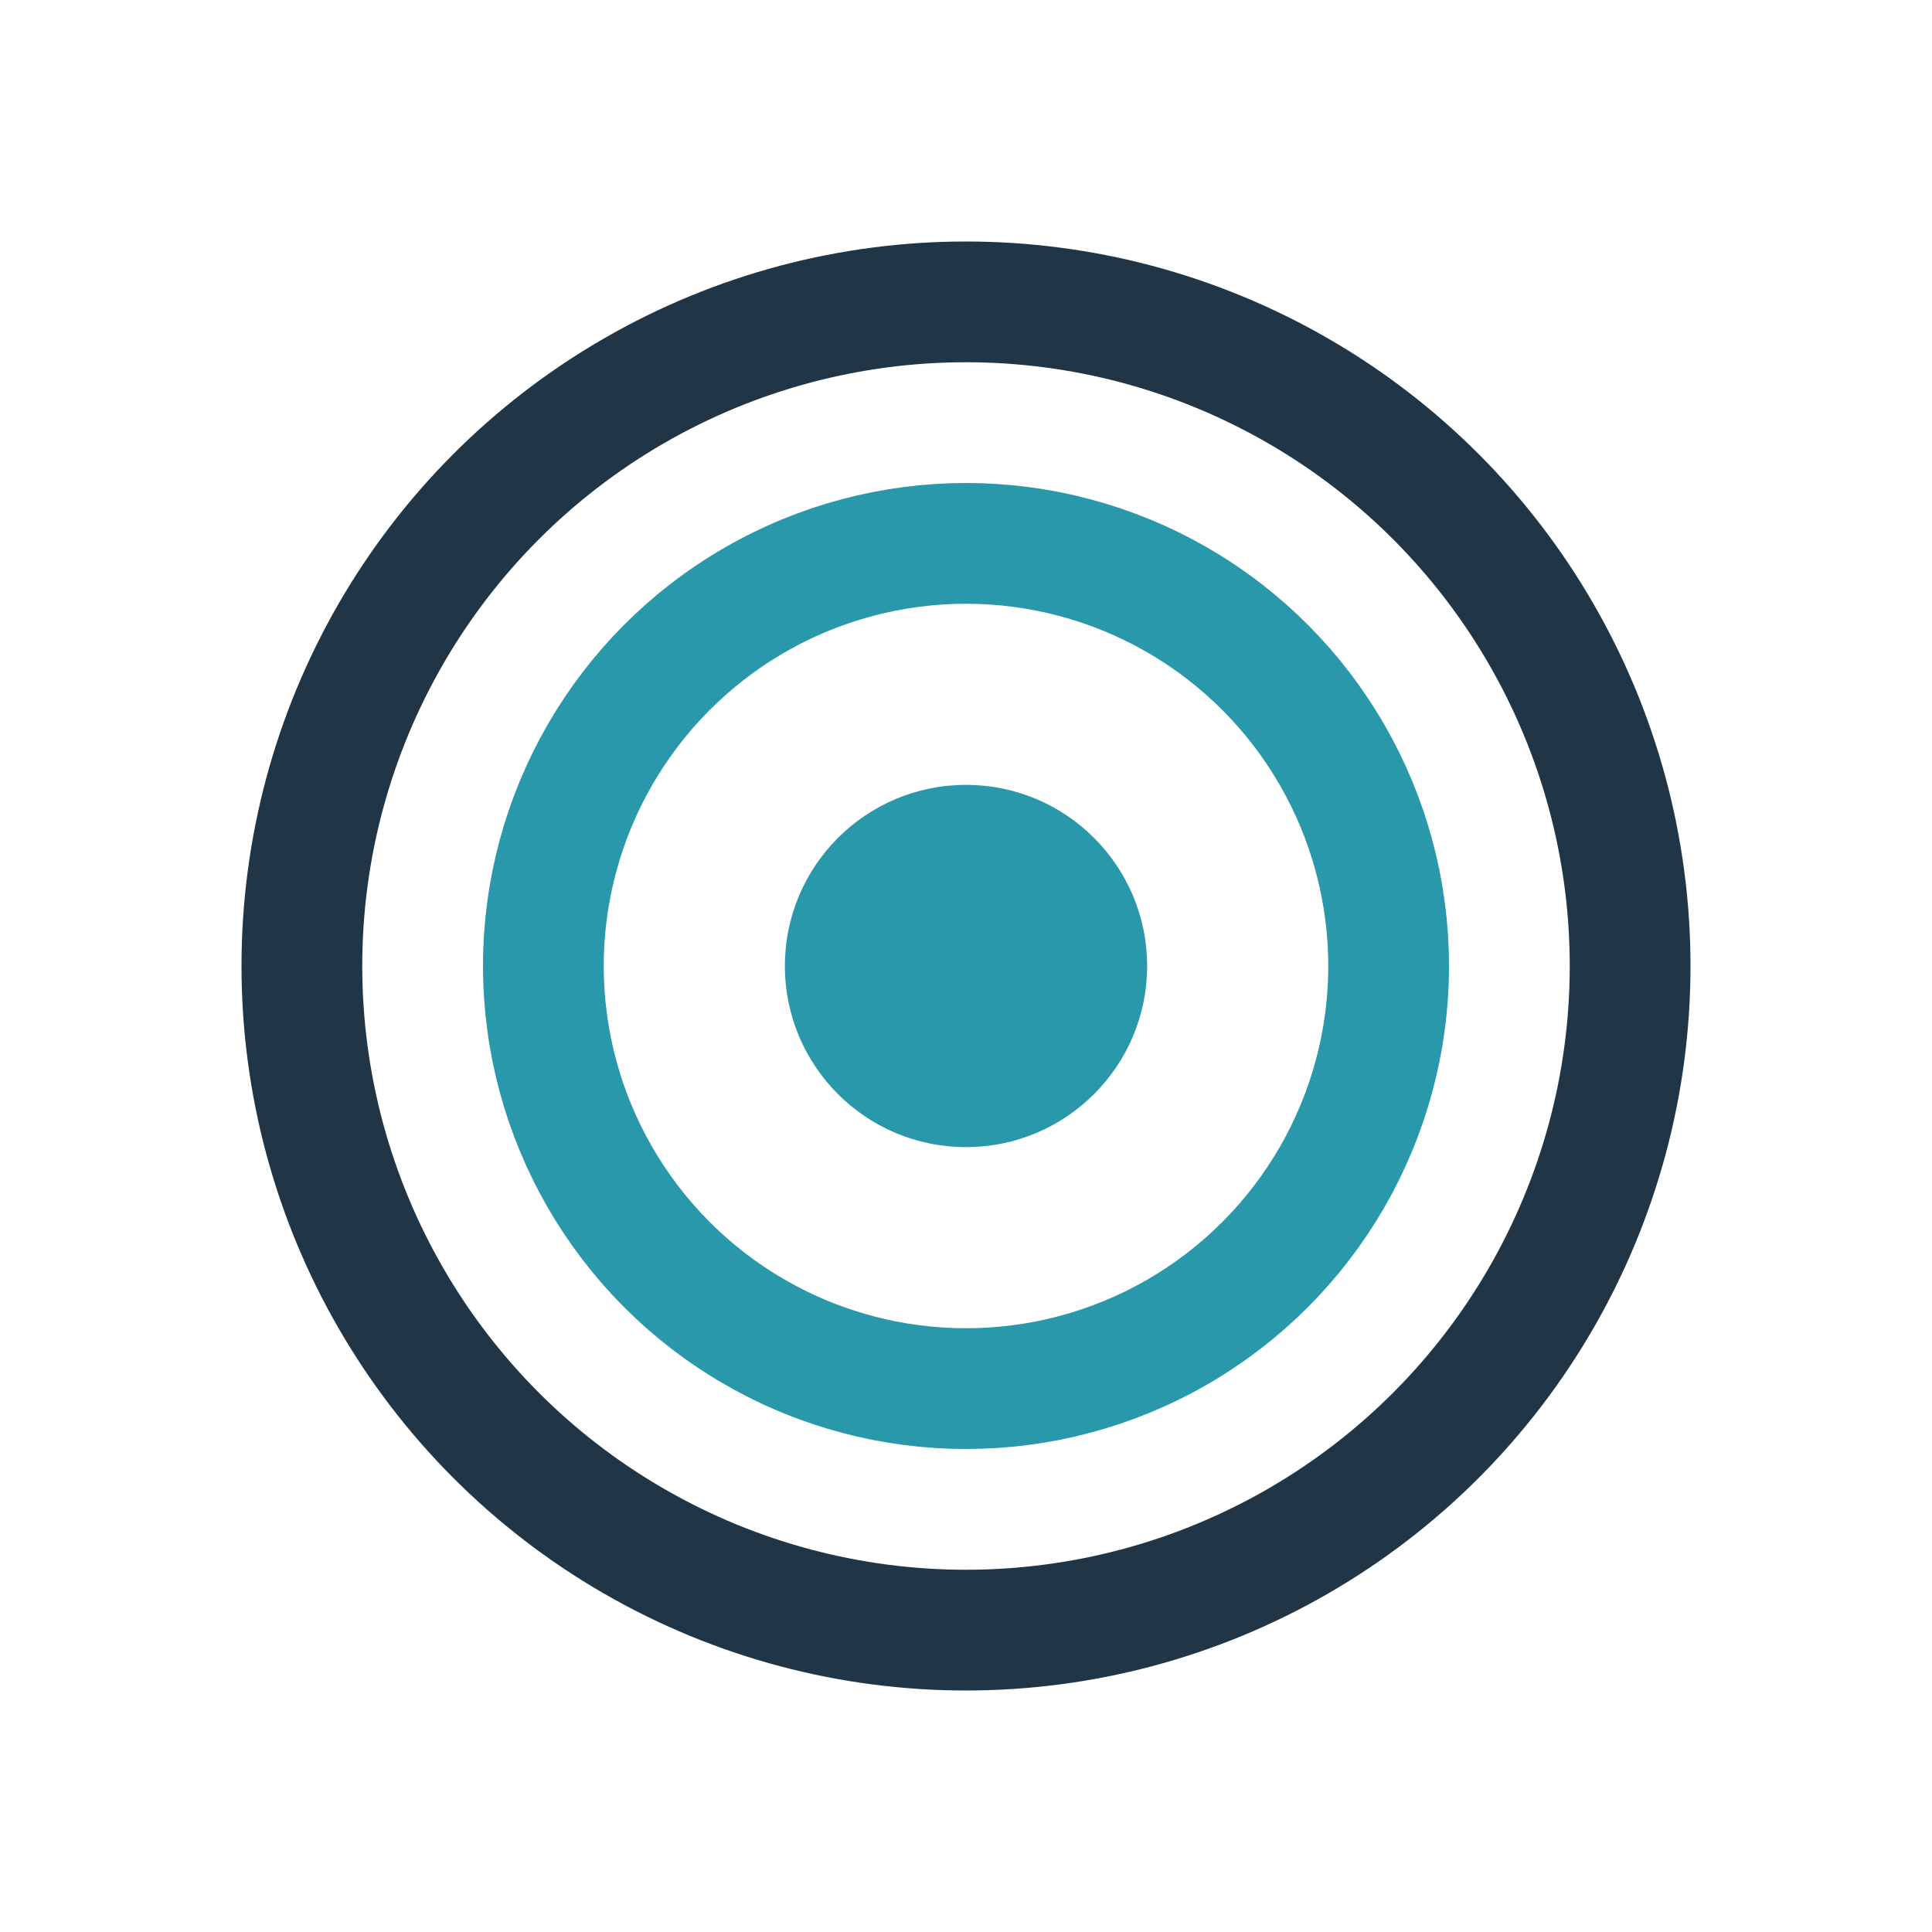
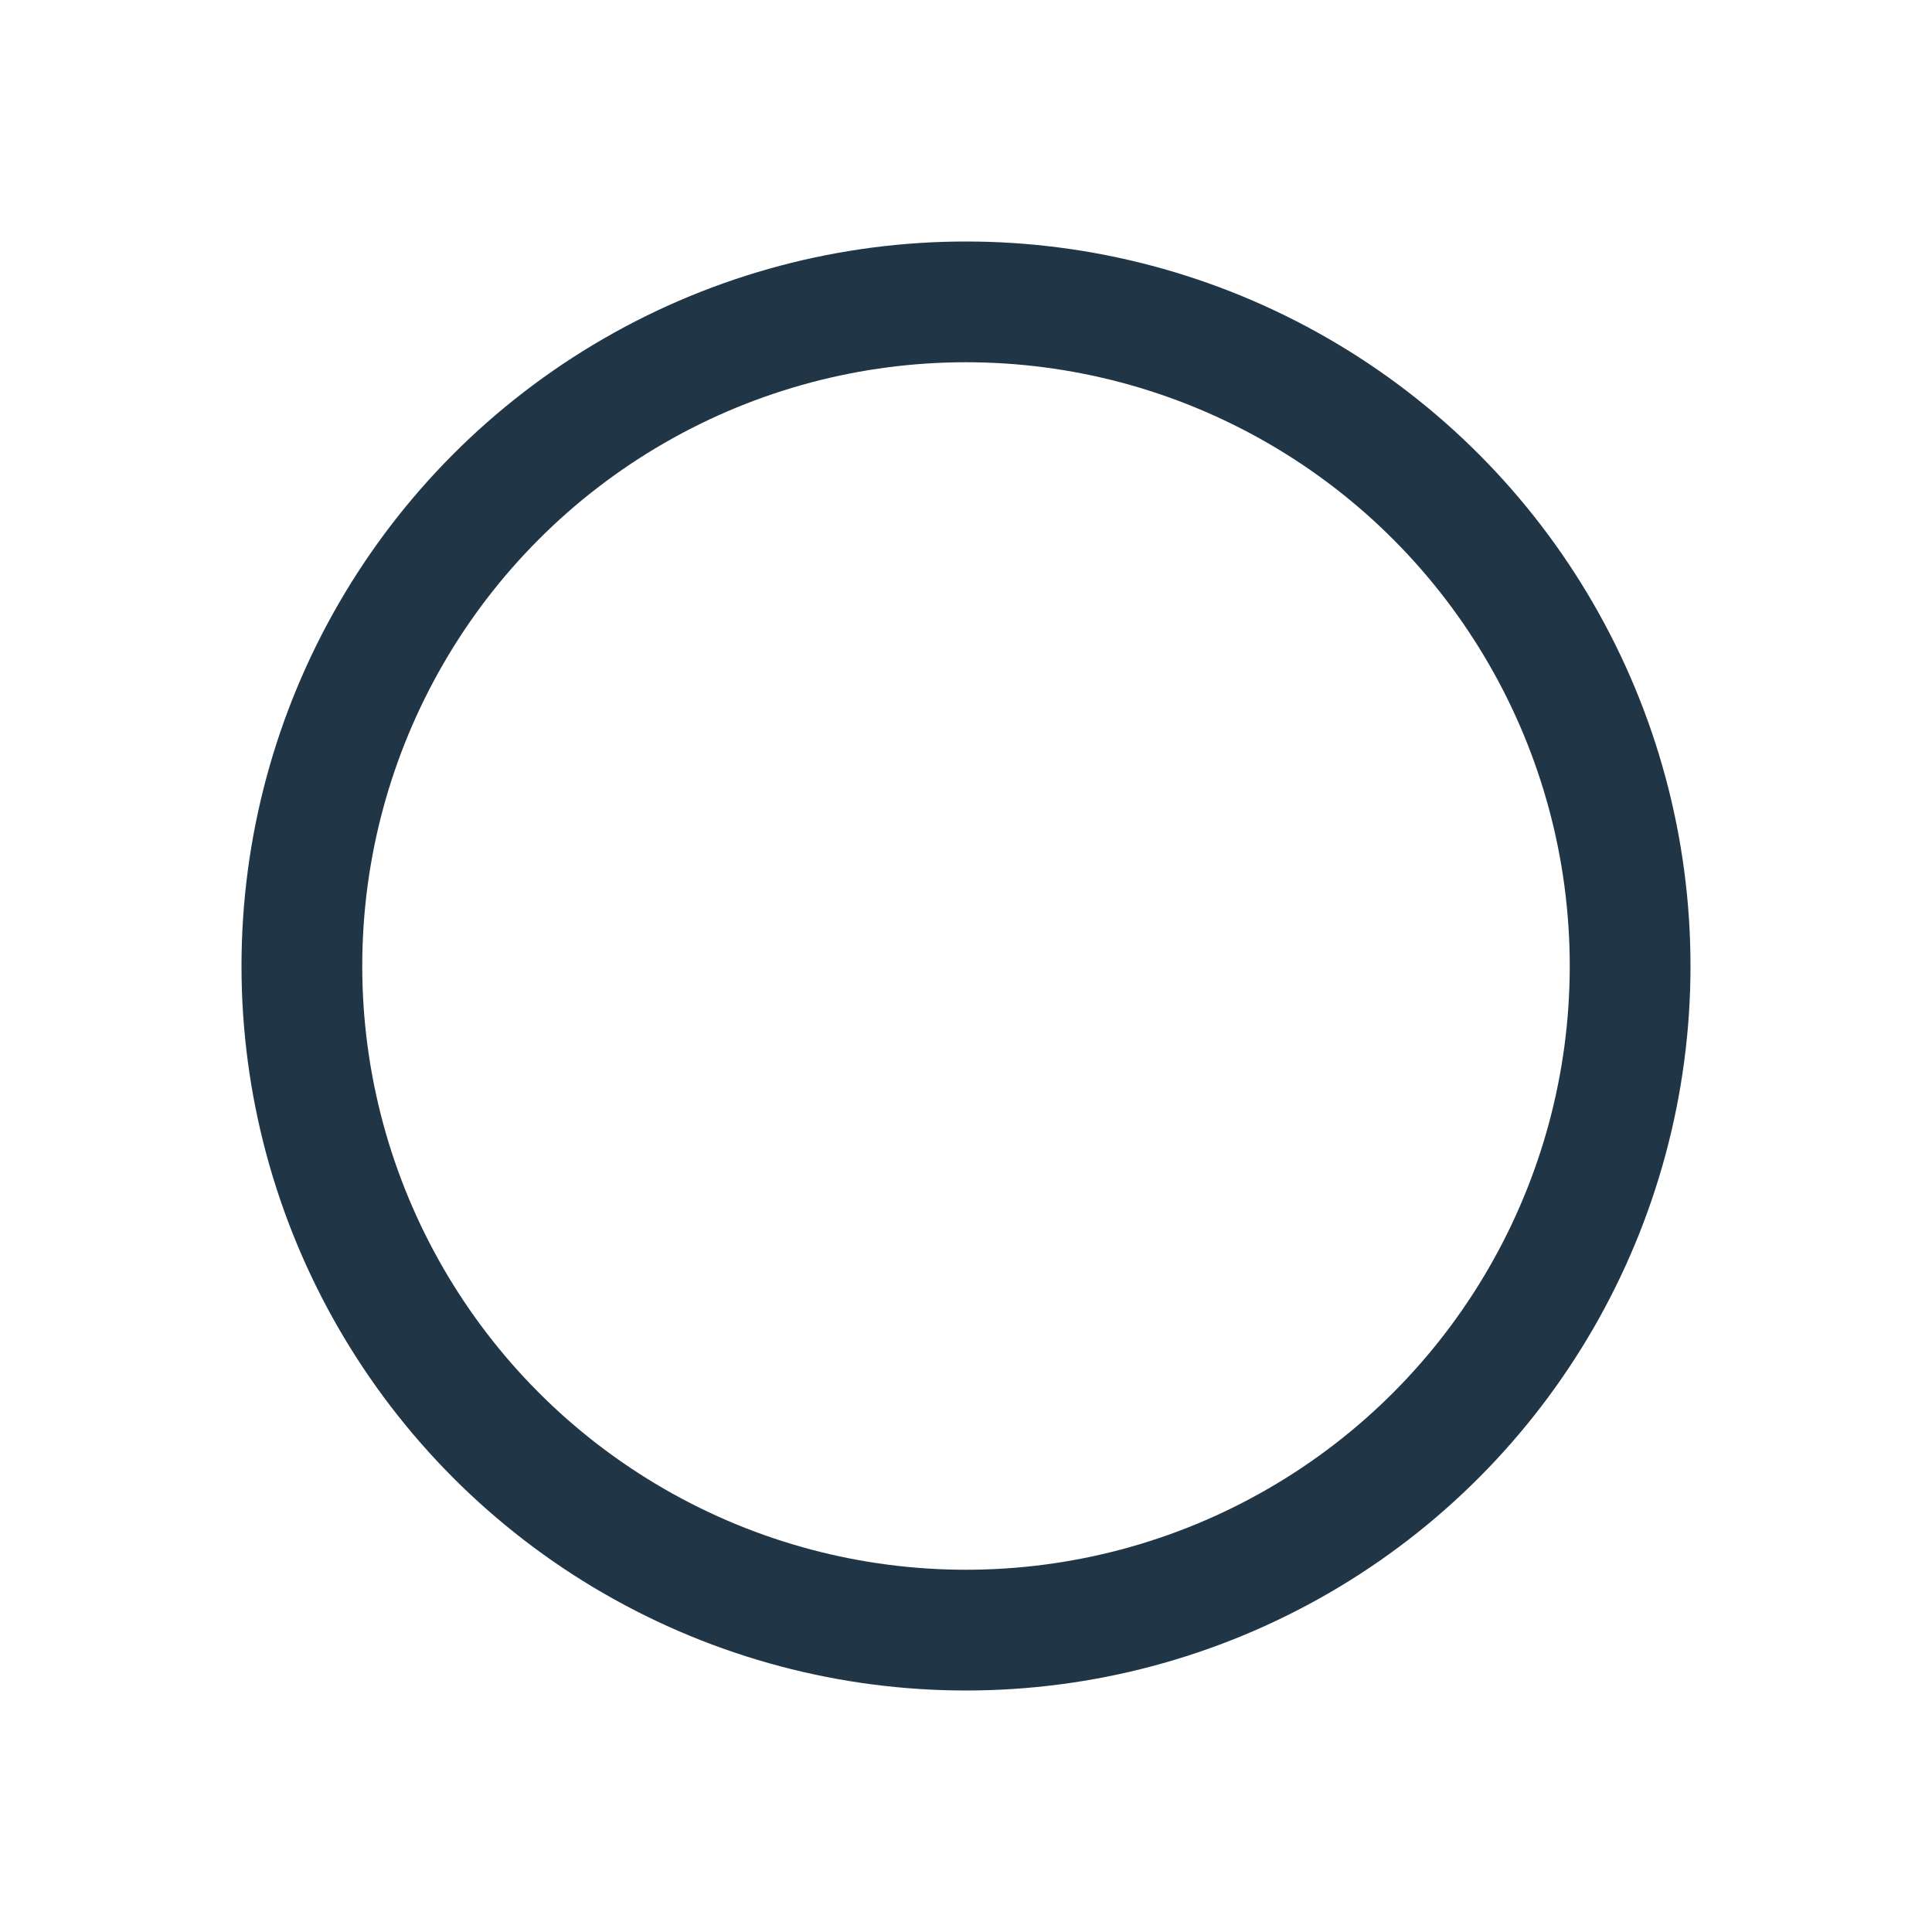
<svg xmlns="http://www.w3.org/2000/svg" width="32" height="32" viewBox="0 0 32 32">
  <circle cx="16" cy="16" r="11" stroke="#203647" stroke-width="2" fill="none" />
-   <circle cx="16" cy="16" r="7" stroke="#2998AB" stroke-width="2" fill="none" />
-   <circle cx="16" cy="16" r="3" fill="#2998AB" />
</svg>